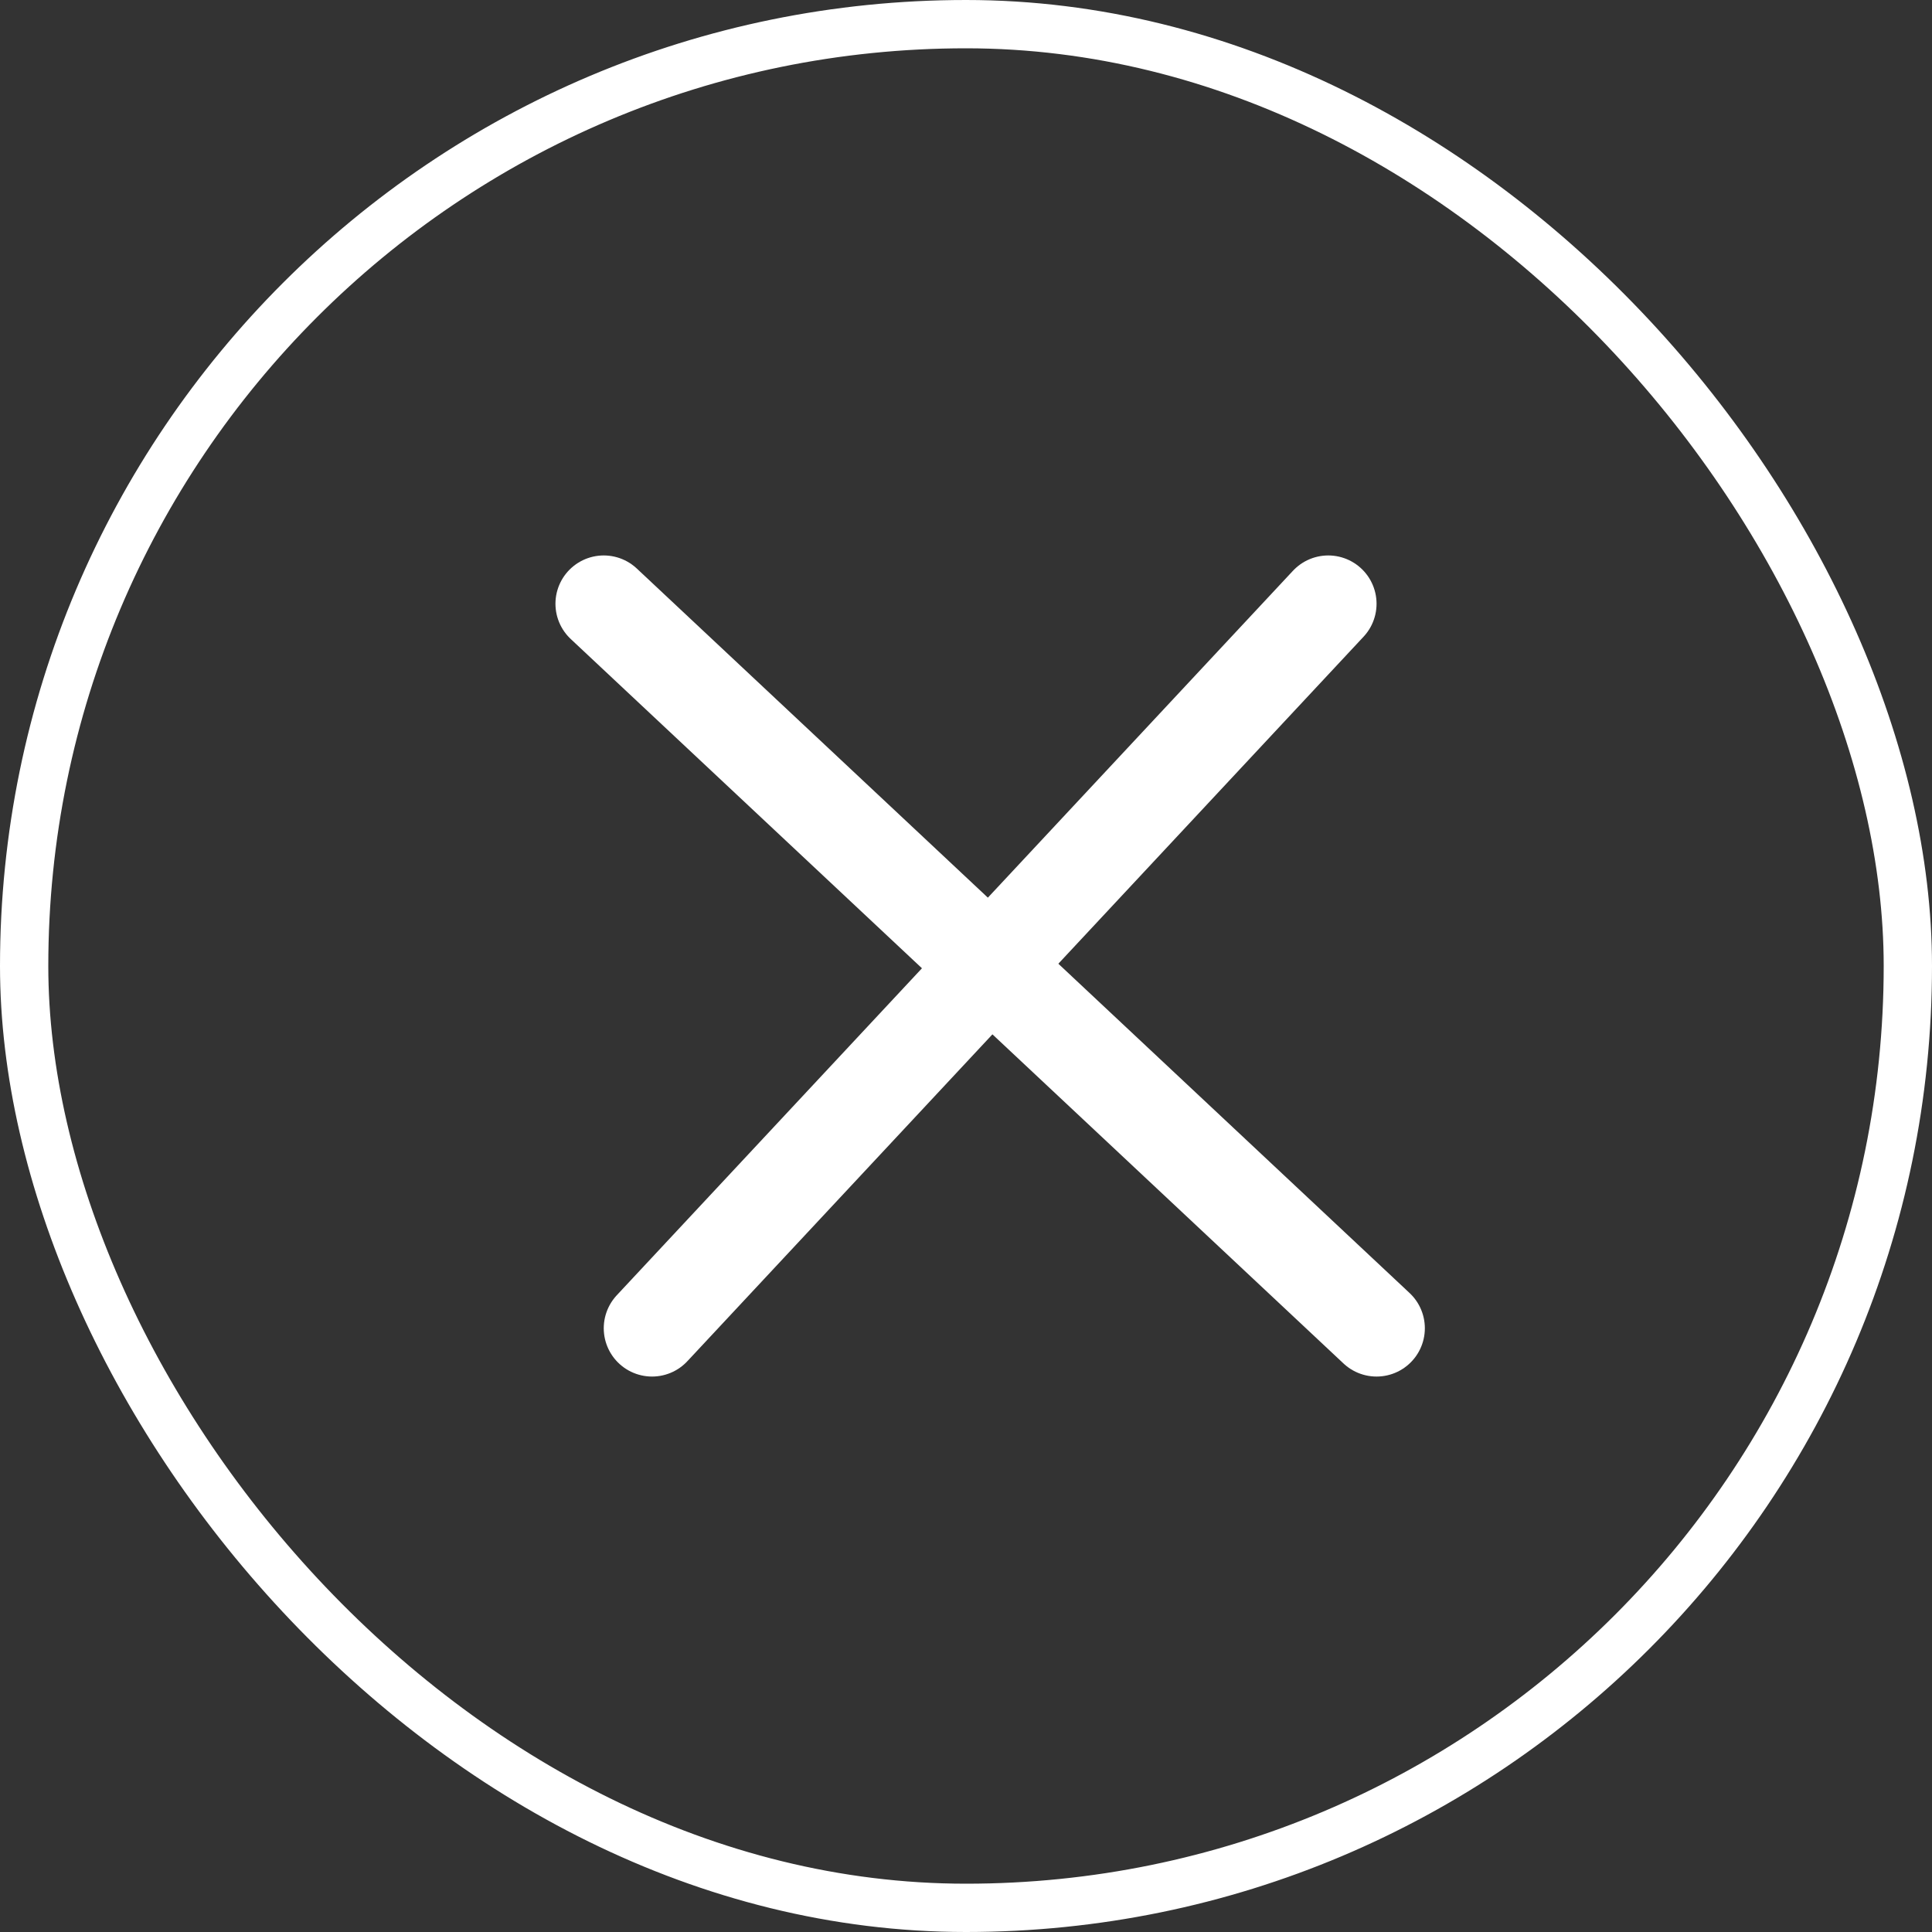
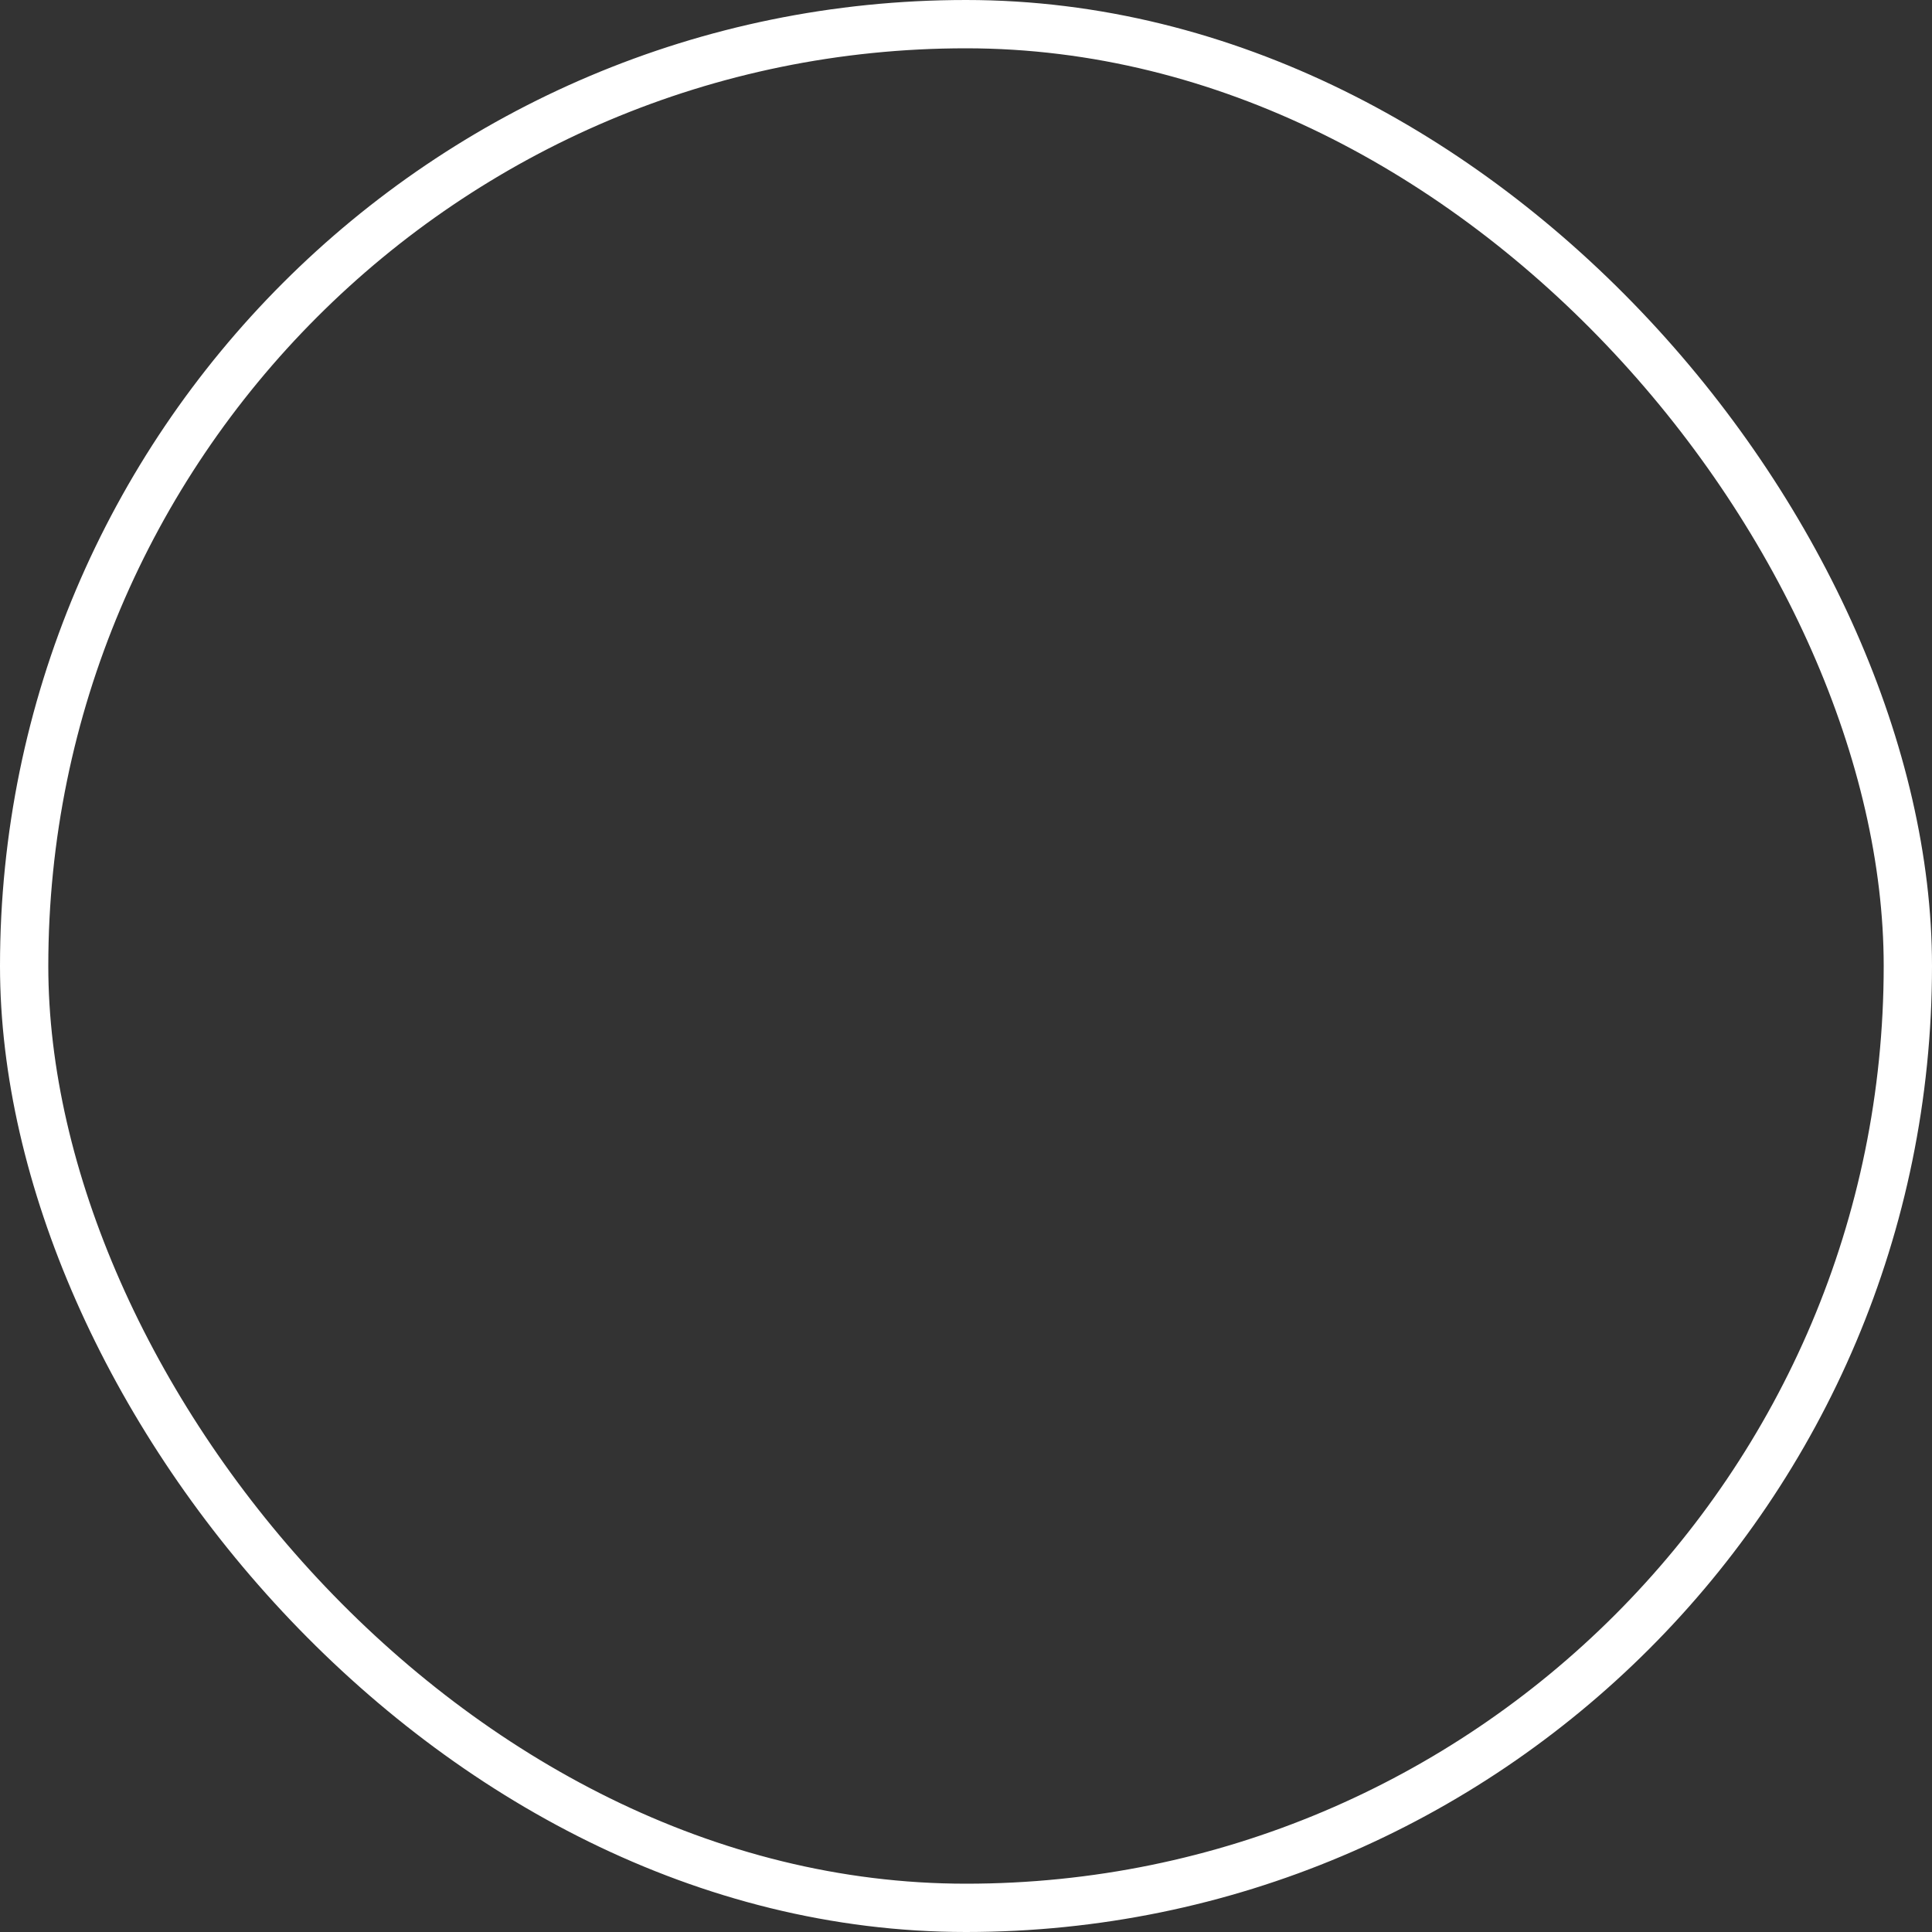
<svg xmlns="http://www.w3.org/2000/svg" width="40" height="40" viewBox="0 0 40 40" fill="none">
  <rect x="0" y="0" width="40" height="40" fill="#333333" stroke="none" />
  <rect x="0.5" y="0.5" width="39" height="39" rx="19.5" stroke="white" />
  <g clip-path="url(#clip0_78_6786)">
    <path d="M12.5 12.5L28.5 27.5" stroke="white" stroke-width="2" stroke-linecap="round" />
    <path d="M27.5 12.5L13.5 27.5" stroke="white" stroke-width="2" stroke-linecap="round" />
  </g>
  <defs>
    <clipPath id="clip0_78_6786">
-       <rect width="19" height="19" fill="white" transform="translate(10.5 10.5)" />
-     </clipPath>
+       </clipPath>
  </defs>
</svg>